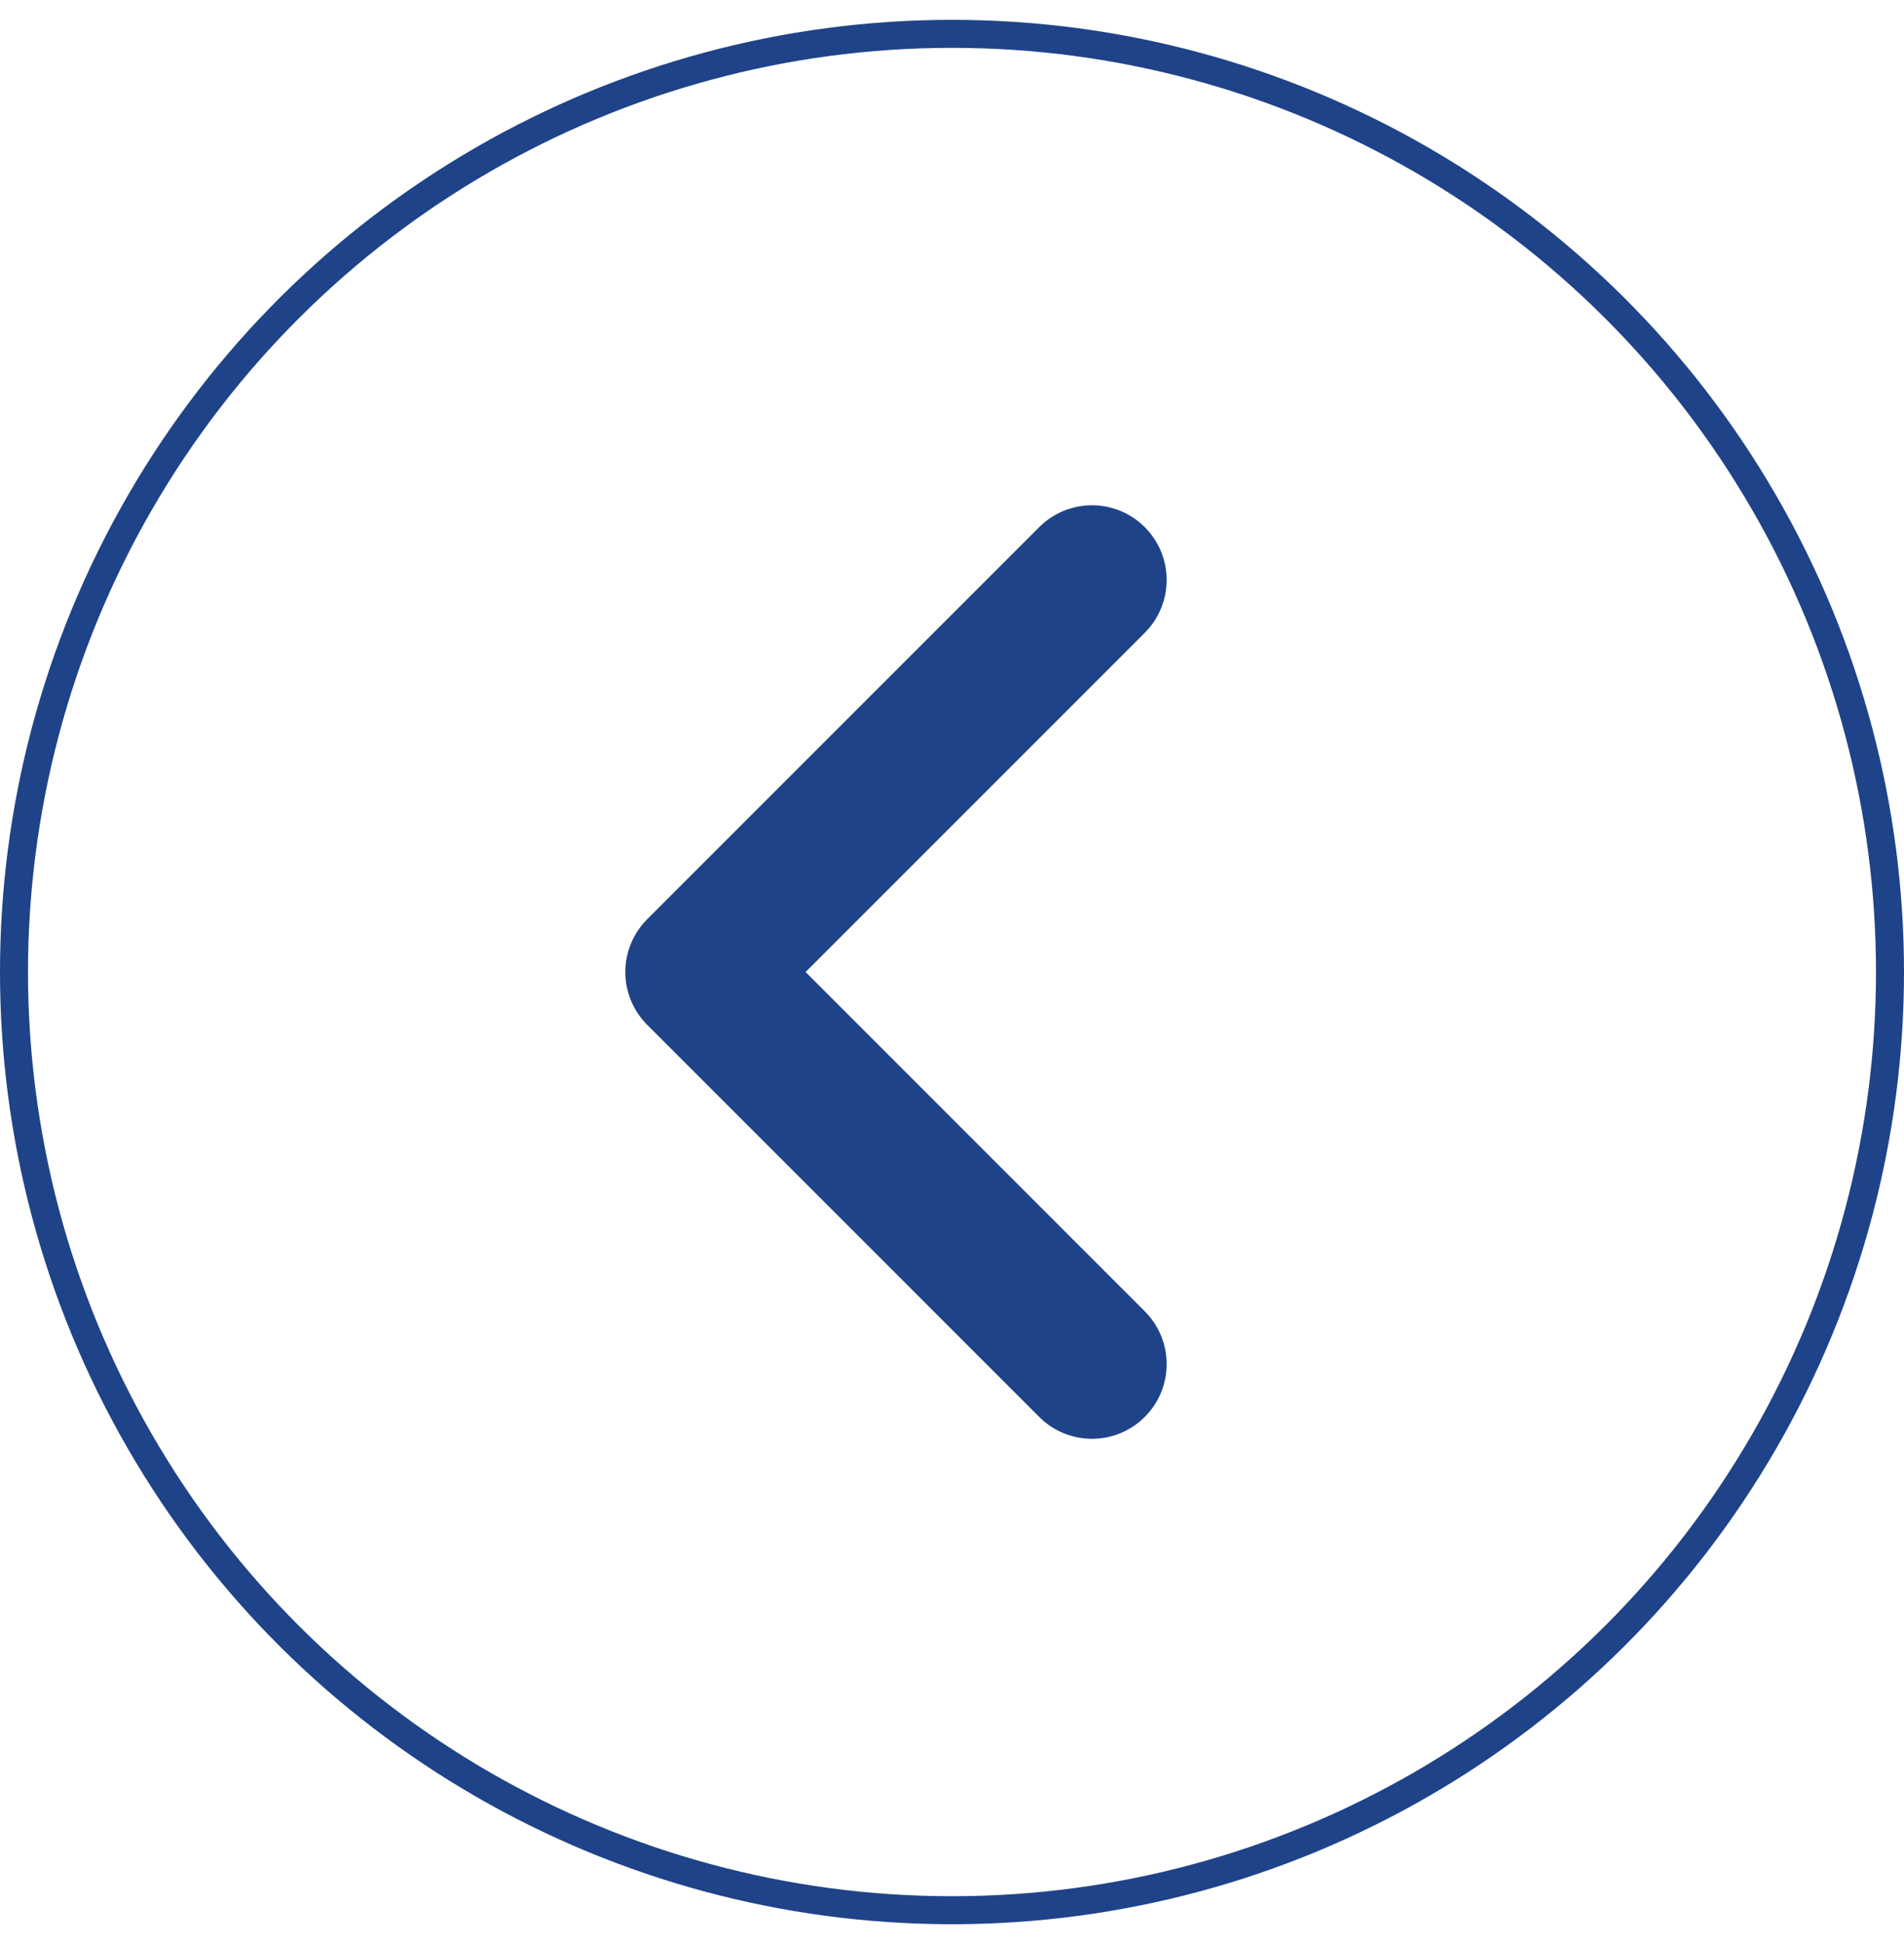
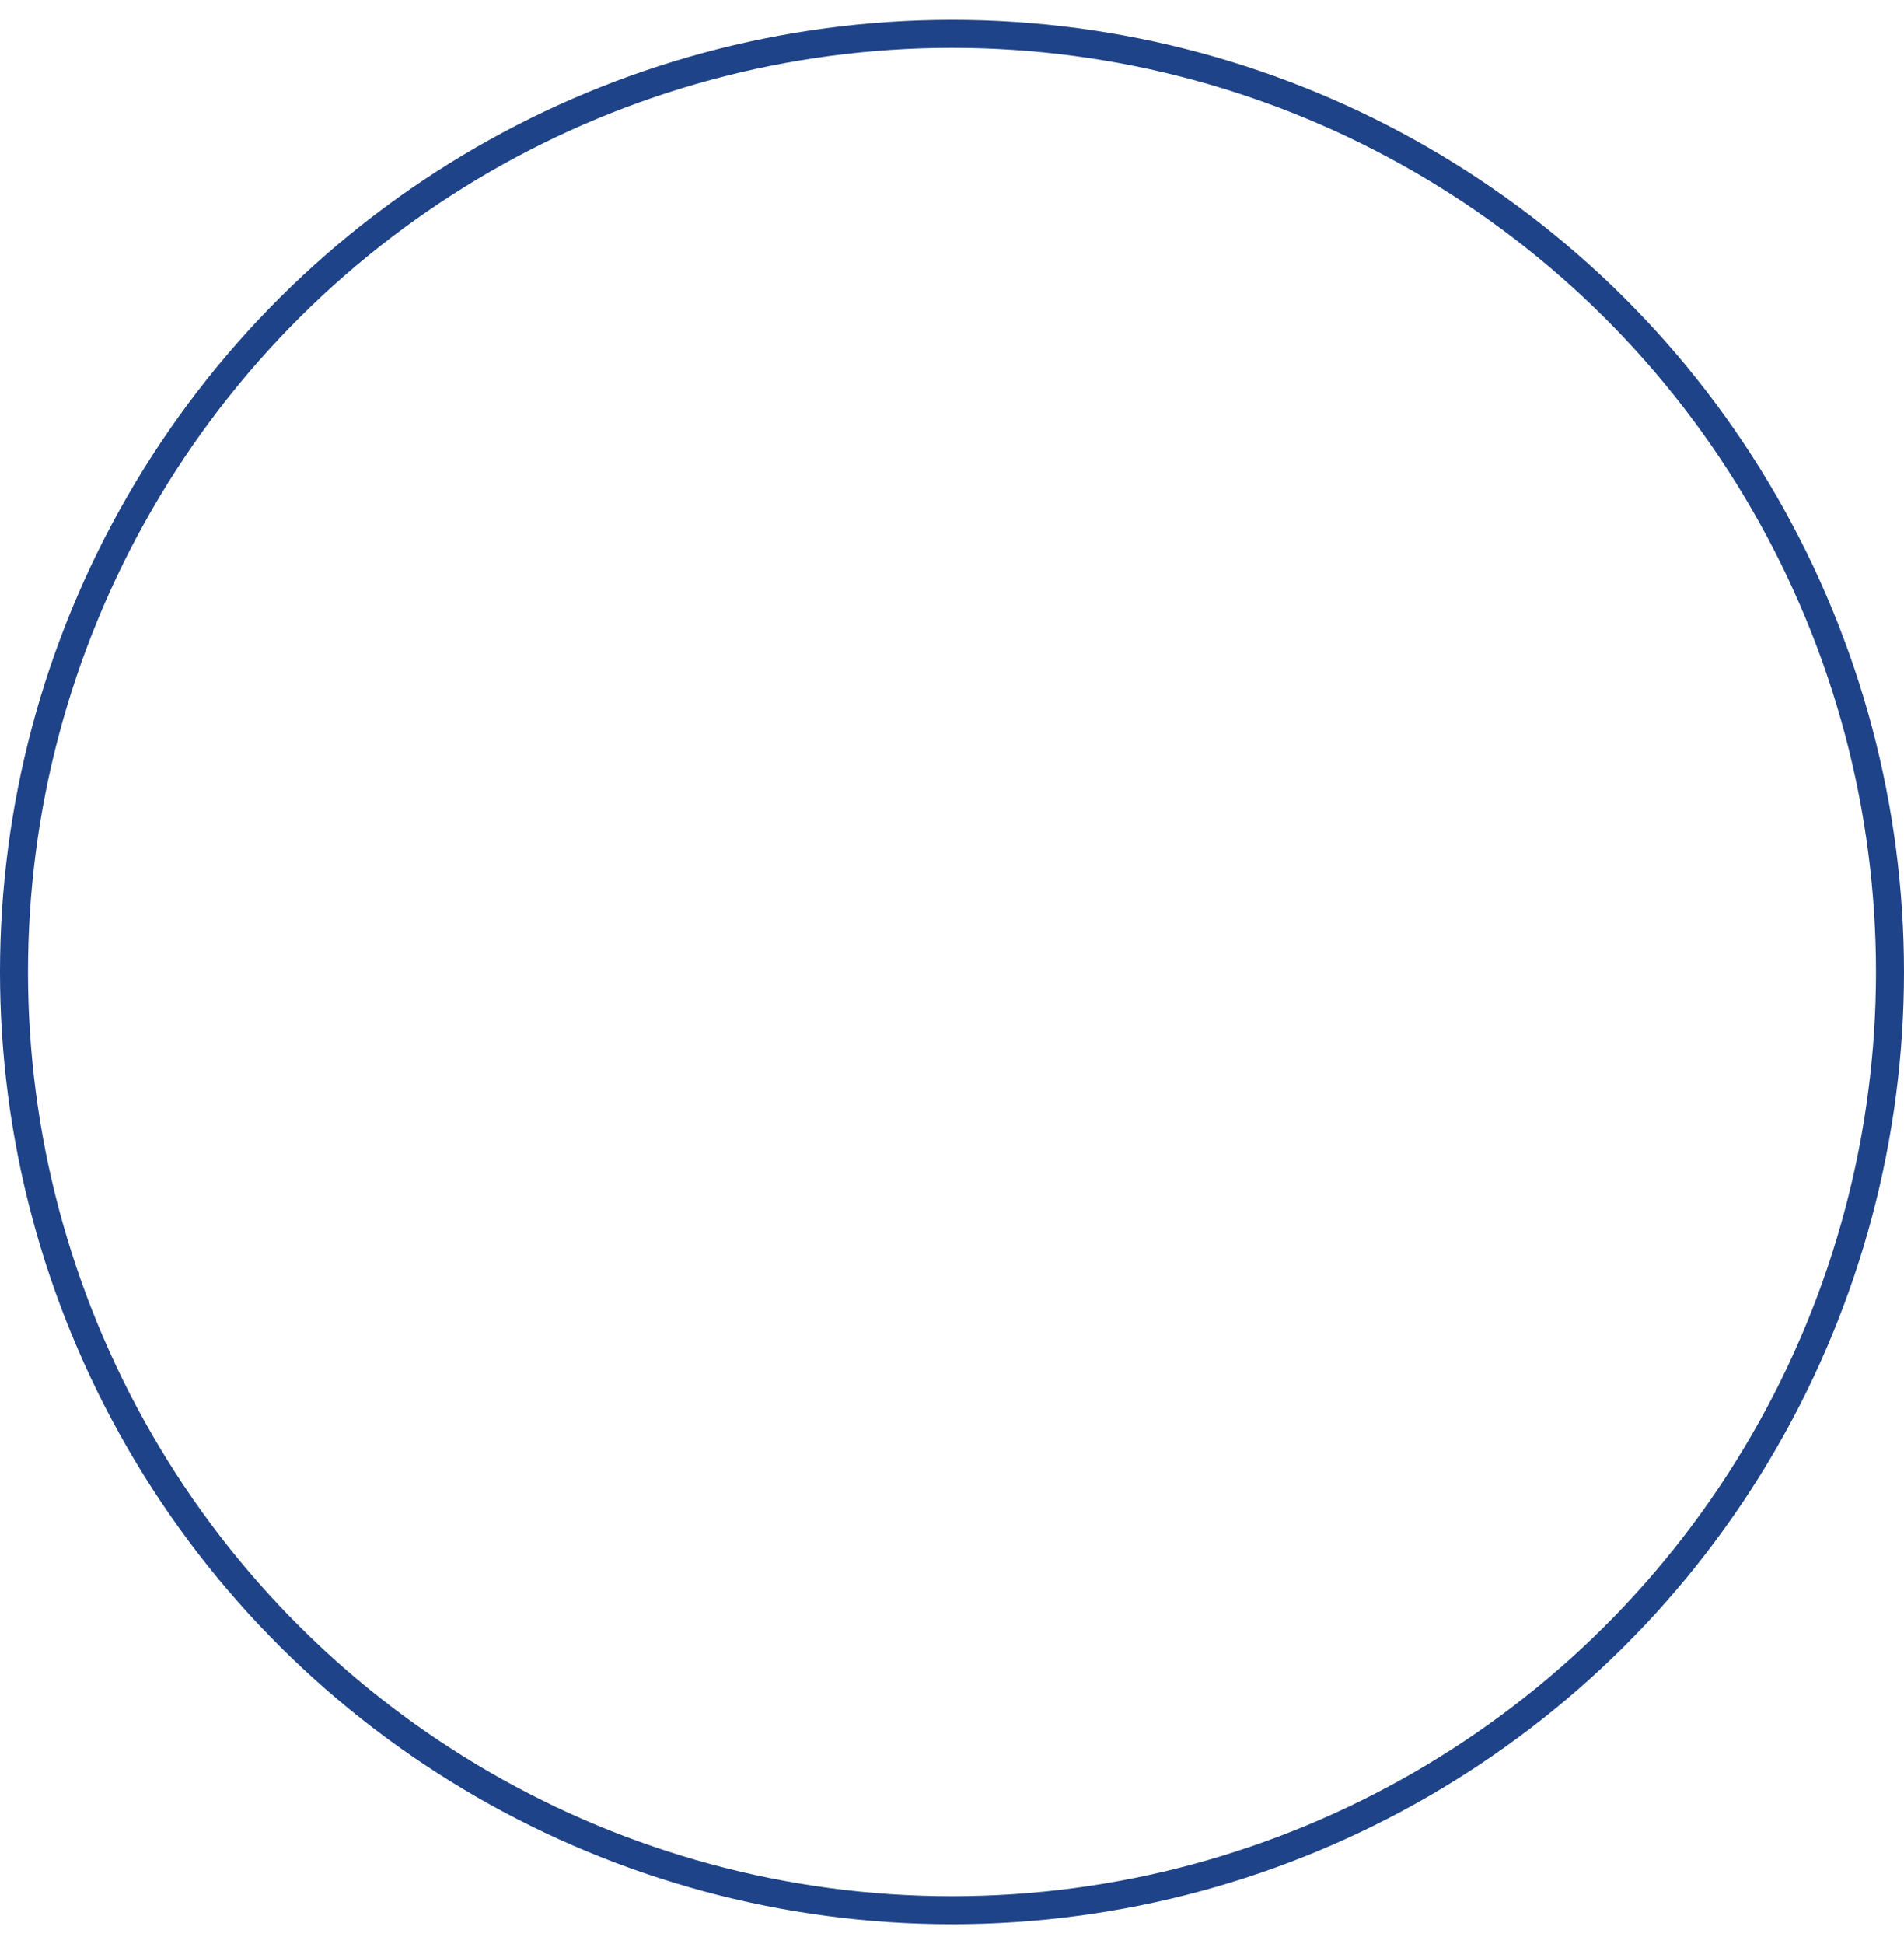
<svg xmlns="http://www.w3.org/2000/svg" width="48" height="49" viewBox="0 0 48 49" fill="none">
-   <path d="M27.529 34.382L17.647 24.5L27.529 14.618" stroke="#1F4388" stroke-width="3.765" stroke-linecap="round" stroke-linejoin="round" />
  <circle cx="24" cy="24.5" r="23.647" transform="rotate(90 24 24.5)" stroke="#1F4388" stroke-width="0.706" />
</svg>